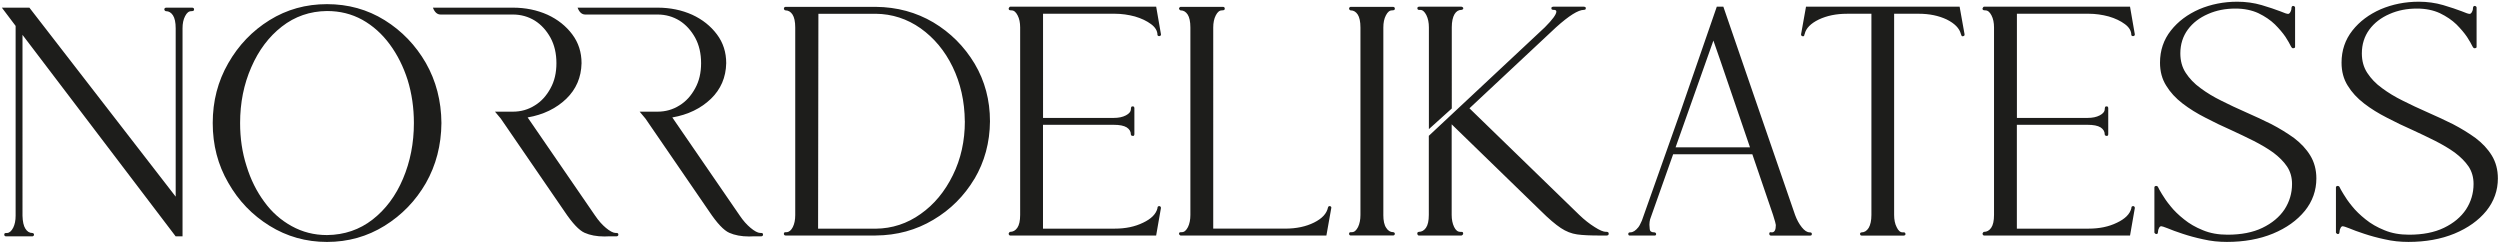
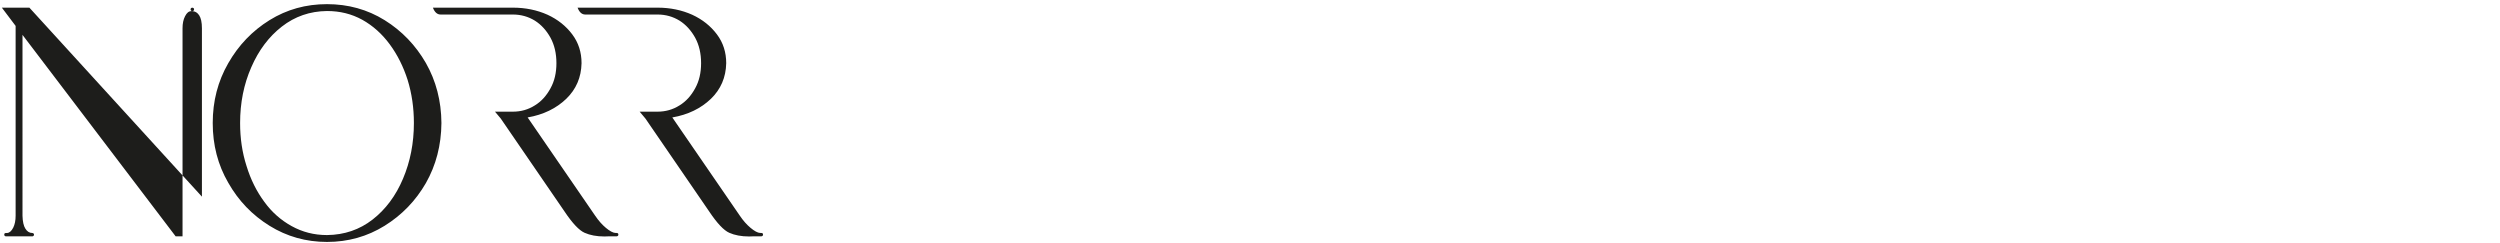
<svg xmlns="http://www.w3.org/2000/svg" id="Lager_1" data-name="Lager 1" viewBox="0 0 1120.33 109.11">
  <defs>
    <style>
      .cls-1 {
        fill: #1d1d1b;
      }
    </style>
  </defs>
-   <path class="cls-1" d="m81.8,105.91V12.68c0-2.15.36-3.94,1.15-5.45.79-1.51,1.65-2.22,2.73-2.22.36,0,.72-.07.93-.14.21-.07.36-.29.36-.65,0-.22-.07-.43-.21-.57-.22-.14-.36-.21-.57-.21h-11.76c-.21,0-.43.07-.57.21-.14.14-.22.36-.22.57s.07.36.22.5c.14.22.36.29.57.29,1.22,0,2.3.65,3.08,1.86.79,1.22,1.22,3.15,1.22,5.81v75.44L13.17,3.43H.83l6.17,8.18v85.05c0,2.15-.36,3.94-1.08,5.38-.79,1.51-1.65,2.3-2.73,2.37-.36,0-.72,0-.93.07-.22.07-.36.29-.36.65,0,.22.07.43.22.57.14.14.36.22.57.22h11.76c.22,0,.36-.07.57-.22.14-.14.22-.36.22-.57s-.07-.36-.22-.5c-.22-.14-.36-.22-.57-.22-1.22,0-2.29-.65-3.08-1.94-.79-1.22-1.22-3.16-1.29-5.81V15.62l68.63,90.29h3.08Zm64.74,2.51c9.47,0,18.07-2.44,25.82-7.24,7.74-4.81,13.91-11.19,18.5-19.15,4.52-7.96,6.88-16.92,6.96-26.89-.07-9.97-2.44-18.93-6.96-26.89-4.59-7.96-10.76-14.41-18.5-19.22-7.75-4.8-16.35-7.17-25.82-7.17s-18,2.37-25.75,7.17c-7.74,4.8-13.91,11.26-18.5,19.29-4.66,8.1-6.96,17-6.96,26.82s2.29,18.72,6.96,26.75c4.59,8.1,10.76,14.49,18.5,19.29,7.75,4.81,16.35,7.24,25.75,7.24h0Zm0-3.08c-5.81,0-11.04-1.36-15.85-4.02-4.8-2.65-8.89-6.24-12.26-10.9-3.44-4.66-6.1-9.97-7.96-16.06-1.94-6.02-2.87-12.41-2.87-19.22,0-9.04,1.65-17.36,5.02-25.03,3.3-7.6,7.89-13.7,13.7-18.21,5.81-4.52,12.55-6.88,20.22-6.96,5.81,0,11.04,1.29,15.85,3.94,4.73,2.65,8.82,6.31,12.26,10.97,3.44,4.66,6.1,9.97,8.03,15.99,1.87,6.09,2.8,12.48,2.8,19.29,0,9.04-1.65,17.35-4.88,24.96-3.23,7.67-7.82,13.77-13.62,18.29-5.81,4.52-12.62,6.88-20.44,6.96h0ZM194,3.43c.79,2.08,1.94,3.08,3.44,3.08h32.41c3.59,0,6.88.93,9.82,2.73,2.94,1.86,5.24,4.45,7.03,7.67,1.79,3.3,2.65,7.1,2.65,11.4s-.86,8.03-2.65,11.26c-1.79,3.3-4.09,5.88-7.03,7.67-2.94,1.87-6.24,2.8-9.82,2.8h-8.03l2.58,3.08,28.54,41.59c3.59,5.38,6.6,8.53,9.04,9.61,2.44,1.08,5.38,1.65,8.89,1.65.65,0,1.36,0,2.15-.07h3.3c.22,0,.36-.07.57-.22.14-.07.22-.29.22-.57,0-.21-.07-.43-.22-.57-.21-.07-.36-.14-.57-.14h-.5c-1.15-.07-2.58-.86-4.3-2.29-1.72-1.43-3.3-3.23-4.81-5.45l-30.26-44.03c7.03-1.22,12.77-4.02,17.28-8.32,4.45-4.3,6.74-9.61,6.88-15.99,0-4.88-1.36-9.18-4.16-12.91-2.8-3.73-6.45-6.67-11.12-8.82-4.66-2.08-9.82-3.16-15.49-3.16h-35.86Zm64.83,0c.79,2.08,1.94,3.08,3.44,3.08h32.41c3.59,0,6.88.93,9.82,2.73,2.94,1.86,5.24,4.45,7.03,7.67,1.79,3.3,2.65,7.1,2.65,11.4s-.86,8.03-2.65,11.26c-1.79,3.3-4.09,5.88-7.03,7.67-2.94,1.87-6.24,2.8-9.82,2.8h-8.03l2.58,3.08,28.54,41.59c3.59,5.38,6.6,8.53,9.04,9.61s5.38,1.65,8.89,1.65c.65,0,1.36,0,2.15-.07h3.3c.22,0,.36-.07.57-.22.14-.07.22-.29.22-.57,0-.21-.07-.43-.22-.57-.22-.07-.36-.14-.57-.14h-.5c-1.15-.07-2.58-.86-4.3-2.29-1.72-1.43-3.3-3.23-4.81-5.45l-30.26-44.03c7.03-1.22,12.77-4.02,17.28-8.32,4.45-4.3,6.74-9.61,6.88-15.99,0-4.88-1.36-9.18-4.16-12.91-2.8-3.73-6.45-6.67-11.12-8.82-4.66-2.08-9.82-3.16-15.49-3.16h-35.86Z" />
-   <path class="cls-1" d="m1119.38,79.95c0-3.87-.93-7.32-2.72-10.26-1.8-2.94-4.23-5.52-7.25-7.82-3.08-2.22-6.45-4.3-10.18-6.24-3.8-1.87-7.6-3.66-11.55-5.38-3.8-1.65-7.38-3.37-10.83-5.09-3.51-1.72-6.59-3.59-9.39-5.67-2.8-2.01-4.95-4.3-6.6-6.81-1.65-2.51-2.44-5.45-2.44-8.75,0-4.09,1.15-7.67,3.37-10.69,2.23-3.01,5.24-5.31,9.04-6.96,3.73-1.65,7.82-2.44,12.26-2.44,3.95,0,7.39.72,10.33,2.08,2.94,1.43,5.38,3.08,7.39,5.02,1.93,1.94,3.51,3.8,4.73,5.59,1.15,1.79,1.94,3.16,2.37,4.09.14.21.21.43.28.5.22.36.43.5.79.5.22,0,.36-.07.58-.14.14-.07.21-.14.28-.36V3.43c0-.21-.07-.43-.28-.57-.22-.14-.43-.21-.65-.21-.5.07-.72.5-.72,1.36,0,.22-.07.5-.21.86-.14.36-.29.64-.5.93-.22.29-.51.43-.72.43-.5,0-1.72-.36-3.51-1.15-2.23-.86-5.02-1.79-8.4-2.8-3.44-1-7.09-1.51-10.89-1.51-6.1,0-11.84,1.15-17.07,3.37-5.24,2.3-9.47,5.45-12.7,9.54-3.22,4.09-4.87,8.89-4.87,14.41,0,3.94.93,7.39,2.79,10.33,1.8,2.94,4.24,5.59,7.32,7.96,3.08,2.37,6.45,4.45,10.25,6.38,3.73,1.94,7.53,3.8,11.48,5.52,3.51,1.65,6.95,3.23,10.18,4.88,3.23,1.65,6.17,3.37,8.75,5.23,2.58,1.94,4.66,4.02,6.17,6.24,1.5,2.3,2.22,4.88,2.22,7.82,0,4.16-1.15,7.96-3.37,11.4-2.3,3.44-5.59,6.17-9.9,8.25-4.3,2.08-9.53,3.08-15.63,3.08-4.09,0-7.82-.65-11.04-2.01-3.23-1.29-6.1-2.94-8.47-4.88-2.43-1.94-4.44-3.87-6.09-5.95-1.65-2.01-2.87-3.8-3.8-5.38-.93-1.5-1.51-2.58-1.72-3.08-.08-.21-.22-.36-.36-.43-.22-.07-.36-.14-.58-.14-.14,0-.28.07-.43.14-.14.07-.21.22-.28.43v20.29c0,.14.07.29.28.43.22.21.36.29.58.29.36,0,.57-.14.64-.43.07-.29.15-.57.15-.93s.14-.79.43-1.36c.21-.5.57-.79,1-.79.29,0,1.22.29,2.87.93,1.65.72,3.87,1.51,6.67,2.44,2.8.93,5.88,1.79,9.32,2.51,3.37.79,6.89,1.15,10.54,1.15,7.68,0,14.56-1.22,20.66-3.73,6.02-2.51,10.75-5.88,14.27-10.18,3.44-4.3,5.16-9.18,5.16-14.56h0Zm-86.51,14.56c3.45-4.3,5.17-9.18,5.17-14.56,0-3.87-.94-7.32-2.73-10.26-1.79-2.94-4.23-5.52-7.24-7.82-3.09-2.22-6.46-4.3-10.19-6.24-3.8-1.87-7.6-3.66-11.54-5.38-3.8-1.65-7.39-3.37-10.83-5.09-3.51-1.72-6.6-3.59-9.39-5.67-2.8-2.01-4.95-4.3-6.6-6.81-1.65-2.51-2.44-5.45-2.44-8.75,0-4.09,1.15-7.67,3.37-10.69,2.22-3.01,5.24-5.31,9.04-6.96,3.73-1.65,7.81-2.44,12.26-2.44,3.94,0,7.39.72,10.33,2.08,2.94,1.43,5.38,3.08,7.38,5.02,1.94,1.94,3.52,3.8,4.74,5.59,1.14,1.79,1.93,3.16,2.36,4.09.15.21.22.43.29.5.21.36.43.5.79.5.21,0,.36-.07.57-.14.15-.07.22-.14.29-.36V3.43c0-.21-.07-.43-.29-.57-.21-.14-.43-.21-.64-.21-.51.07-.72.5-.72,1.36,0,.22-.07.5-.22.86-.14.36-.28.64-.5.93-.21.29-.5.43-.71.43-.51,0-1.73-.36-3.52-1.15-2.22-.86-5.02-1.79-8.39-2.8-3.44-1-7.1-1.51-10.9-1.51-6.1,0-11.83,1.15-17.07,3.37-5.23,2.3-9.46,5.45-12.69,9.54-3.23,4.09-4.88,8.89-4.88,14.41,0,3.94.93,7.39,2.8,10.33,1.79,2.94,4.23,5.59,7.31,7.96,3.09,2.37,6.46,4.45,10.26,6.38,3.73,1.94,7.53,3.8,11.47,5.52,3.52,1.65,6.96,3.23,10.19,4.88,3.22,1.65,6.16,3.37,8.75,5.23,2.58,1.94,4.66,4.02,6.16,6.24,1.51,2.3,2.23,4.88,2.23,7.82,0,4.16-1.15,7.96-3.37,11.4-2.3,3.44-5.6,6.17-9.9,8.25-4.3,2.08-9.54,3.08-15.63,3.08-4.09,0-7.82-.65-11.05-2.01-3.23-1.29-6.09-2.94-8.46-4.88-2.44-1.94-4.45-3.87-6.1-5.95-1.65-2.01-2.86-3.8-3.8-5.38-.93-1.5-1.5-2.58-1.72-3.08-.07-.21-.21-.36-.36-.43-.21-.07-.35-.14-.57-.14-.14,0-.29.07-.43.14-.14.07-.22.22-.29.43v20.29c0,.14.07.29.29.43.21.21.36.29.57.29.36,0,.58-.14.65-.43.07-.29.14-.57.14-.93s.15-.79.43-1.36c.22-.5.58-.79,1.01-.79.28,0,1.22.29,2.86.93,1.65.72,3.88,1.51,6.67,2.44,2.8.93,5.88,1.79,9.33,2.51,3.37.79,6.88,1.15,10.54,1.15,7.67,0,14.56-1.22,20.65-3.73,6.03-2.51,10.76-5.88,14.27-10.18h0Zm-129.05,7.96v-46.54h31.7c2.58,0,4.52.36,5.81,1.15,1.22.79,1.86,1.86,1.86,3.08,0,.29.07.5.29.57.14.07.36.14.65.21.21,0,.36-.07.5-.29.07-.14.14-.29.14-.5v-11.76c0-.14-.07-.29-.14-.5-.14-.14-.36-.22-.57-.22h-.14c-.36,0-.5.14-.57.36-.07.21-.14.5-.14.79,0,1.15-.72,2.08-2.22,2.87-1.51.79-3.3,1.15-5.45,1.15h-31.7V6.16h32.2c3.01,0,6.02.43,8.96,1.22,2.94.86,5.31,2.01,7.24,3.44,1.94,1.43,2.87,3.08,2.87,4.88.07.14.14.29.29.36.14.07.29.14.5.14.29-.07.5-.14.64-.29.07-.07.14-.29.14-.5l-2.15-12.41h-65.4c-.29,0-.5.29-.72.79,0,.36.14.64.36.72.22.07.5.14.93.14,1.08,0,1.94.72,2.73,2.22.79,1.51,1.15,3.3,1.15,5.45v83.98c0,2.65-.43,4.59-1.29,5.81-.86,1.22-1.94,1.79-3.16,1.79-.29,0-.5.29-.72.79,0,.22.07.36.22.57.14.22.29.29.5.29h65.4l2.15-12.33c0-.43-.22-.72-.57-.86-.43,0-.72.07-.79.21-.14.22-.21.43-.21.79-.65,2.58-2.8,4.73-6.46,6.45-3.66,1.79-7.89,2.65-12.62,2.65h-32.2Zm-23.57-86.49c.07-.07.14-.29.14-.57l-2.22-12.41h-68.84l-2.22,12.41c0,.29.07.5.21.57.07.14.29.21.57.29.29,0,.5-.07.57-.21.07-.07.07-.29.14-.5.07-.07.07-.21.14-.36.57-2.51,2.65-4.66,6.31-6.45,3.66-1.72,7.82-2.58,12.62-2.58h10.97v90.14c0,2.51-.43,4.45-1.22,5.81-.86,1.36-1.94,2.01-3.16,2.01-.5.07-.72.29-.72.72.07.5.29.72.72.72h18.93c.5-.07.72-.29.72-.72-.07-.5-.29-.72-.72-.72h-.57c-1.08,0-1.94-.79-2.65-2.3-.79-1.51-1.15-3.37-1.15-5.52V6.16h10.97c4.81,0,8.96.86,12.62,2.58,3.58,1.79,5.66,3.94,6.31,6.45.07.14.07.29.14.36.07.22.14.43.22.5.07.14.21.21.5.21.29-.07.5-.14.65-.29h0Zm-72.82,85.84c-1.21-1.49-2.2-3.34-2.99-5.47l-18.74-54.36-13.41-38.99h-2.94l-13.17,38.05-2.83,8.21-17.57,49.61c-.51,1-.92,2.14-1.57,2.95-1.22,1.51-2.37,2.3-3.59,2.3-.65,0-.93.21-.93.72s.21.72.72.72h11.04c.5,0,.72-.21.72-.72-.07-.5-.43-.72-.93-.72-1.22,0-1.87-.5-1.94-1.43l-.14-2.01c0-.92.14-1.67.3-2.38l10.33-29.17h35.49l9.28,27.18c.82,2.6,1.25,4.13,1.25,4.52,0,2.22-.57,3.3-1.79,3.3l-.65-.07c-.36,0-.5.29-.5.79.07.5.36.72.72.72h17.64c.5,0,.72-.21.72-.72s-.29-.72-.93-.72c-1.22,0-2.37-.79-3.59-2.3h0Zm-23.2-35.79h-33.35l16.95-47.85,3.26,9.38,13.14,38.47h0Zm-63.53,39.3c.14-.14.21-.36.21-.65,0-.21-.07-.43-.21-.57-.22-.14-.43-.22-.65-.22h-.43c-1.08,0-2.8-.72-5.02-2.15-2.29-1.43-4.59-3.23-6.89-5.45l-49.2-47.76,38.8-36.29c5.81-5.23,9.97-7.82,12.48-7.82.22,0,.36-.07.57-.14.21-.07.29-.29.29-.57s-.07-.5-.29-.57c-.21-.07-.36-.14-.57-.14h-13.7c-.21,0-.36.07-.57.14-.22.07-.29.29-.29.57s.07.5.29.57c.21.07.36.14.57.14h.43c.64.07.93.29.93.79,0,1.22-1.72,3.59-5.16,7.03l-51.99,48.62v35.43c0,2.65-.43,4.59-1.29,5.81-.86,1.22-1.94,1.79-3.16,1.79-.5.07-.72.29-.72.79,0,.22.07.36.21.57.14.22.29.29.5.29h19c.21,0,.36-.07.57-.29.22-.21.29-.36.29-.57,0-.36-.14-.65-.36-.72-.29-.07-.65-.07-1-.07-1.08,0-2.01-.72-2.72-2.22-.72-1.51-1.08-3.3-1.08-5.38v-40.59l39.8,38.65c3.66,3.66,6.74,6.24,9.11,7.82,2.37,1.58,4.8,2.51,7.31,2.87,2.51.36,5.95.5,10.47.5h2.8c.21,0,.43-.07.65-.21h0ZM655.45,4.22c.22-.07.29-.29.29-.5s-.07-.36-.29-.5c-.22-.14-.36-.22-.57-.22h-19c-.5.07-.72.29-.72.72.07.5.29.72.72.72h.57c1.08,0,1.94.79,2.73,2.3.79,1.58,1.15,3.44,1.15,5.52v45.61l10.26-9.25V12.25c0-2.58.43-4.52,1.22-5.88.79-1.29,1.79-1.94,3.08-1.94.21,0,.36-.07.57-.21h0Zm-35.53,92.08V12.32c0-2.15.36-3.94,1.15-5.45.79-1.51,1.65-2.22,2.72-2.22.36,0,.72-.07.93-.14.22-.07.36-.29.36-.65,0-.21-.07-.43-.22-.57-.21-.14-.36-.22-.57-.22h-18.93c-.22,0-.43.07-.57.22s-.22.36-.22.57.07.36.22.5c.14.22.36.29.57.29,1.22,0,2.29.65,3.08,1.86.79,1.22,1.22,3.16,1.22,5.81v83.98c0,2.15-.36,3.94-1.08,5.45-.79,1.51-1.65,2.29-2.73,2.29-.36,0-.72,0-.93.07-.22.07-.36.29-.36.64,0,.21.07.43.22.57.14.14.36.21.57.21h18.93c.22,0,.36-.07.57-.21.14-.14.22-.36.22-.57s-.07-.36-.22-.5c-.21-.14-.36-.22-.57-.22-1.22,0-2.29-.65-3.08-1.94-.86-1.22-1.29-3.16-1.29-5.81h0Zm-25.52,9.25l2.22-12.48c0-.36-.22-.65-.72-.72-.21,0-.36.07-.5.14-.14.14-.22.29-.29.5-.57,2.73-2.65,4.95-6.24,6.74-3.59,1.79-7.89,2.72-12.91,2.72h-32.27V12.32c0-2.08.36-3.94,1.15-5.45.79-1.51,1.65-2.22,2.73-2.22.36,0,.72-.07.93-.14.22-.07.36-.29.36-.65,0-.21-.07-.43-.21-.57-.14-.14-.36-.22-.57-.22h-18.93c-.22,0-.36.07-.5.22-.22.14-.29.36-.29.57s.07.36.29.5c.14.22.29.29.5.29,1.22,0,2.29.65,3.08,1.86.79,1.22,1.22,3.16,1.22,5.81v83.98c0,2.15-.36,3.94-1.08,5.45-.79,1.51-1.65,2.29-2.73,2.29-.36,0-.65,0-.86.07-.29.07-.43.29-.43.64,0,.21.07.36.29.5.14.22.29.29.5.29h65.26Zm-127-3.08v-46.54h31.7c2.58,0,4.52.36,5.81,1.15,1.22.79,1.86,1.86,1.86,3.08,0,.29.07.5.29.57.14.07.36.14.65.21.22,0,.36-.07.5-.29.07-.14.14-.29.14-.5v-11.76c0-.14-.07-.29-.14-.5-.14-.14-.36-.22-.57-.22h-.14c-.36,0-.5.14-.57.36-.07.21-.14.5-.14.79,0,1.15-.72,2.08-2.22,2.87-1.51.79-3.3,1.15-5.45,1.15h-31.7V6.16h32.2c3.01,0,6.02.43,8.97,1.22,2.94.86,5.31,2.01,7.24,3.44,1.94,1.43,2.87,3.08,2.87,4.88.07.14.14.29.29.36.14.07.29.14.5.14.29-.07.5-.14.64-.29.07-.07.14-.29.14-.5l-2.15-12.41h-65.4c-.29,0-.5.29-.72.79,0,.36.14.64.36.72.22.07.5.14.93.14,1.07,0,1.94.72,2.72,2.22.79,1.51,1.15,3.3,1.15,5.45v83.98c0,2.65-.43,4.59-1.29,5.81-.86,1.22-1.94,1.79-3.16,1.79-.29,0-.5.29-.72.79,0,.22.07.36.21.57.14.22.29.29.5.29h65.4l2.15-12.33c0-.43-.21-.72-.57-.86-.43,0-.72.07-.79.21-.14.22-.21.43-.21.79-.64,2.58-2.8,4.73-6.45,6.45-3.66,1.79-7.89,2.65-12.62,2.65h-32.2Zm-30.72-22.3c4.52-7.67,6.89-16.28,6.96-25.82,0-9.47-2.29-18.07-6.88-25.82-4.66-7.75-10.83-13.91-18.5-18.5-7.67-4.52-16.28-6.88-25.82-6.96h-40.37c-.21,0-.43.07-.57.22-.14.14-.21.36-.21.57s.07.36.21.5c.14.22.36.29.57.29,1.22,0,2.3.65,3.08,1.86.79,1.22,1.22,3.16,1.22,5.81v84.05c0,2.15-.36,3.95-1.08,5.38-.72,1.43-1.65,2.22-2.73,2.29-.36,0-.72,0-.93.07-.22.07-.36.29-.36.64,0,.21.07.43.21.57.14.14.36.21.57.21h40.37c9.54-.07,18.14-2.44,25.82-7.03,7.67-4.52,13.84-10.69,18.43-18.36h0Zm-4.3-25.82c0,8.82-1.79,16.92-5.38,24.17-3.59,7.32-8.39,13.12-14.42,17.36-6.02,4.3-12.76,6.53-20.15,6.6h-25.82l.14-96.31h25.67c7.39.07,14.13,2.29,20.15,6.53,6.02,4.3,10.83,10.04,14.34,17.28,3.51,7.24,5.38,15.42,5.45,24.38h0Z" />
+   <path class="cls-1" d="m81.8,105.91V12.68c0-2.15.36-3.94,1.15-5.45.79-1.51,1.65-2.22,2.73-2.22.36,0,.72-.07.93-.14.21-.07.36-.29.36-.65,0-.22-.07-.43-.21-.57-.22-.14-.36-.21-.57-.21c-.21,0-.43.07-.57.21-.14.14-.22.36-.22.57s.07.36.22.5c.14.22.36.29.57.29,1.22,0,2.3.65,3.08,1.86.79,1.22,1.22,3.15,1.22,5.81v75.44L13.17,3.43H.83l6.17,8.18v85.05c0,2.15-.36,3.94-1.08,5.38-.79,1.51-1.65,2.3-2.73,2.37-.36,0-.72,0-.93.07-.22.07-.36.29-.36.65,0,.22.07.43.22.57.14.14.36.22.57.22h11.76c.22,0,.36-.07.57-.22.14-.14.22-.36.22-.57s-.07-.36-.22-.5c-.22-.14-.36-.22-.57-.22-1.22,0-2.29-.65-3.08-1.94-.79-1.22-1.22-3.16-1.29-5.81V15.62l68.63,90.29h3.08Zm64.74,2.51c9.47,0,18.07-2.44,25.82-7.24,7.74-4.81,13.91-11.19,18.5-19.15,4.52-7.96,6.88-16.92,6.96-26.89-.07-9.97-2.44-18.93-6.96-26.89-4.59-7.96-10.76-14.41-18.5-19.22-7.75-4.8-16.35-7.17-25.82-7.17s-18,2.37-25.75,7.17c-7.74,4.8-13.91,11.26-18.5,19.29-4.66,8.1-6.96,17-6.96,26.82s2.29,18.72,6.96,26.75c4.59,8.1,10.76,14.49,18.5,19.29,7.75,4.81,16.35,7.24,25.75,7.24h0Zm0-3.08c-5.81,0-11.04-1.36-15.85-4.02-4.8-2.65-8.89-6.24-12.26-10.9-3.44-4.66-6.1-9.97-7.96-16.06-1.94-6.02-2.87-12.41-2.87-19.22,0-9.04,1.65-17.36,5.02-25.03,3.3-7.6,7.89-13.7,13.7-18.21,5.81-4.52,12.55-6.88,20.22-6.96,5.81,0,11.04,1.29,15.85,3.94,4.73,2.65,8.82,6.31,12.26,10.97,3.44,4.66,6.1,9.97,8.03,15.99,1.87,6.09,2.8,12.48,2.8,19.29,0,9.04-1.65,17.35-4.88,24.96-3.23,7.67-7.82,13.77-13.62,18.29-5.81,4.52-12.62,6.88-20.44,6.96h0ZM194,3.43c.79,2.08,1.94,3.08,3.44,3.08h32.41c3.59,0,6.88.93,9.82,2.73,2.94,1.86,5.24,4.45,7.03,7.67,1.79,3.3,2.65,7.1,2.65,11.4s-.86,8.03-2.65,11.26c-1.79,3.3-4.09,5.88-7.03,7.67-2.94,1.87-6.24,2.8-9.82,2.8h-8.03l2.58,3.08,28.54,41.59c3.59,5.38,6.6,8.53,9.04,9.61,2.44,1.08,5.38,1.65,8.89,1.65.65,0,1.36,0,2.15-.07h3.3c.22,0,.36-.07.57-.22.14-.07.22-.29.22-.57,0-.21-.07-.43-.22-.57-.21-.07-.36-.14-.57-.14h-.5c-1.15-.07-2.58-.86-4.3-2.29-1.72-1.43-3.3-3.23-4.81-5.45l-30.26-44.03c7.03-1.22,12.77-4.02,17.28-8.32,4.45-4.3,6.74-9.61,6.88-15.99,0-4.88-1.36-9.18-4.16-12.91-2.8-3.73-6.45-6.67-11.12-8.82-4.66-2.08-9.82-3.16-15.49-3.16h-35.86Zm64.83,0c.79,2.08,1.94,3.08,3.44,3.08h32.41c3.59,0,6.88.93,9.82,2.73,2.94,1.86,5.24,4.45,7.03,7.67,1.79,3.3,2.65,7.1,2.65,11.4s-.86,8.03-2.65,11.26c-1.79,3.3-4.09,5.88-7.03,7.67-2.94,1.87-6.24,2.8-9.82,2.8h-8.03l2.58,3.08,28.54,41.59c3.59,5.38,6.6,8.53,9.04,9.61s5.38,1.65,8.89,1.65c.65,0,1.36,0,2.15-.07h3.3c.22,0,.36-.07.57-.22.14-.07.22-.29.22-.57,0-.21-.07-.43-.22-.57-.22-.07-.36-.14-.57-.14h-.5c-1.15-.07-2.58-.86-4.3-2.29-1.72-1.43-3.3-3.23-4.81-5.45l-30.26-44.03c7.03-1.22,12.77-4.02,17.28-8.32,4.45-4.3,6.74-9.61,6.88-15.99,0-4.88-1.36-9.18-4.16-12.91-2.8-3.73-6.45-6.67-11.12-8.82-4.66-2.08-9.82-3.16-15.49-3.16h-35.86Z" />
</svg>